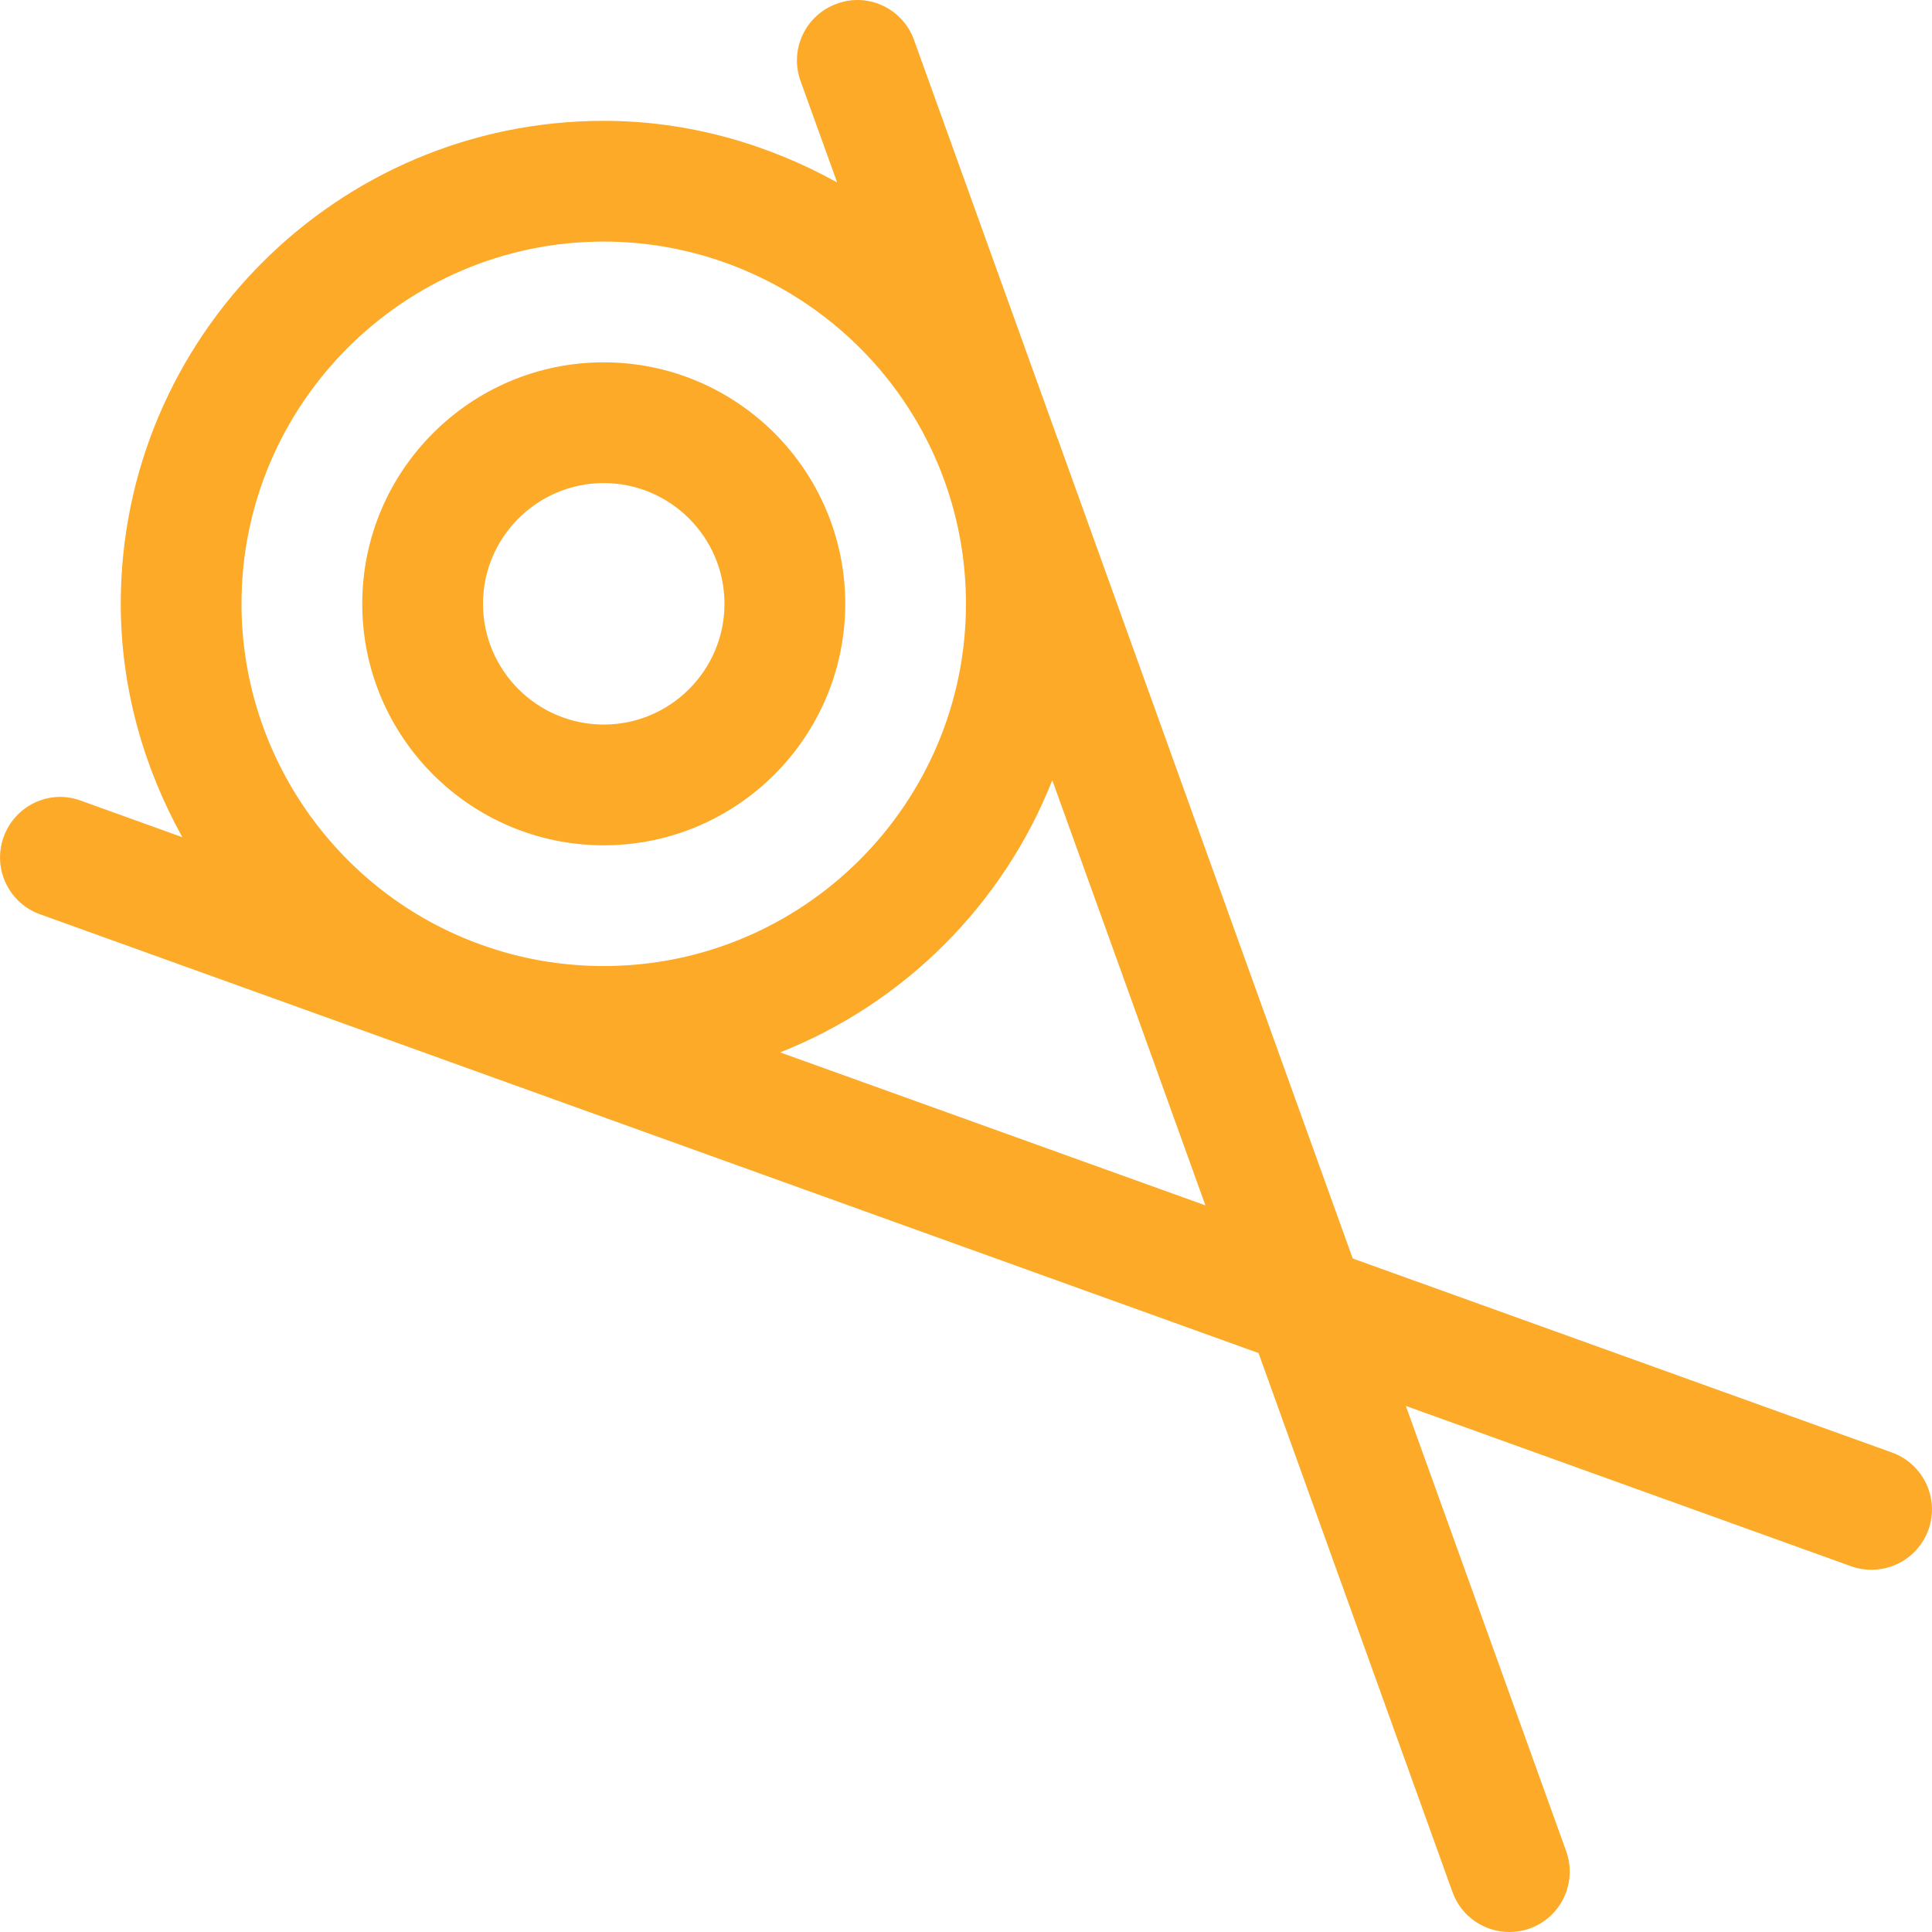
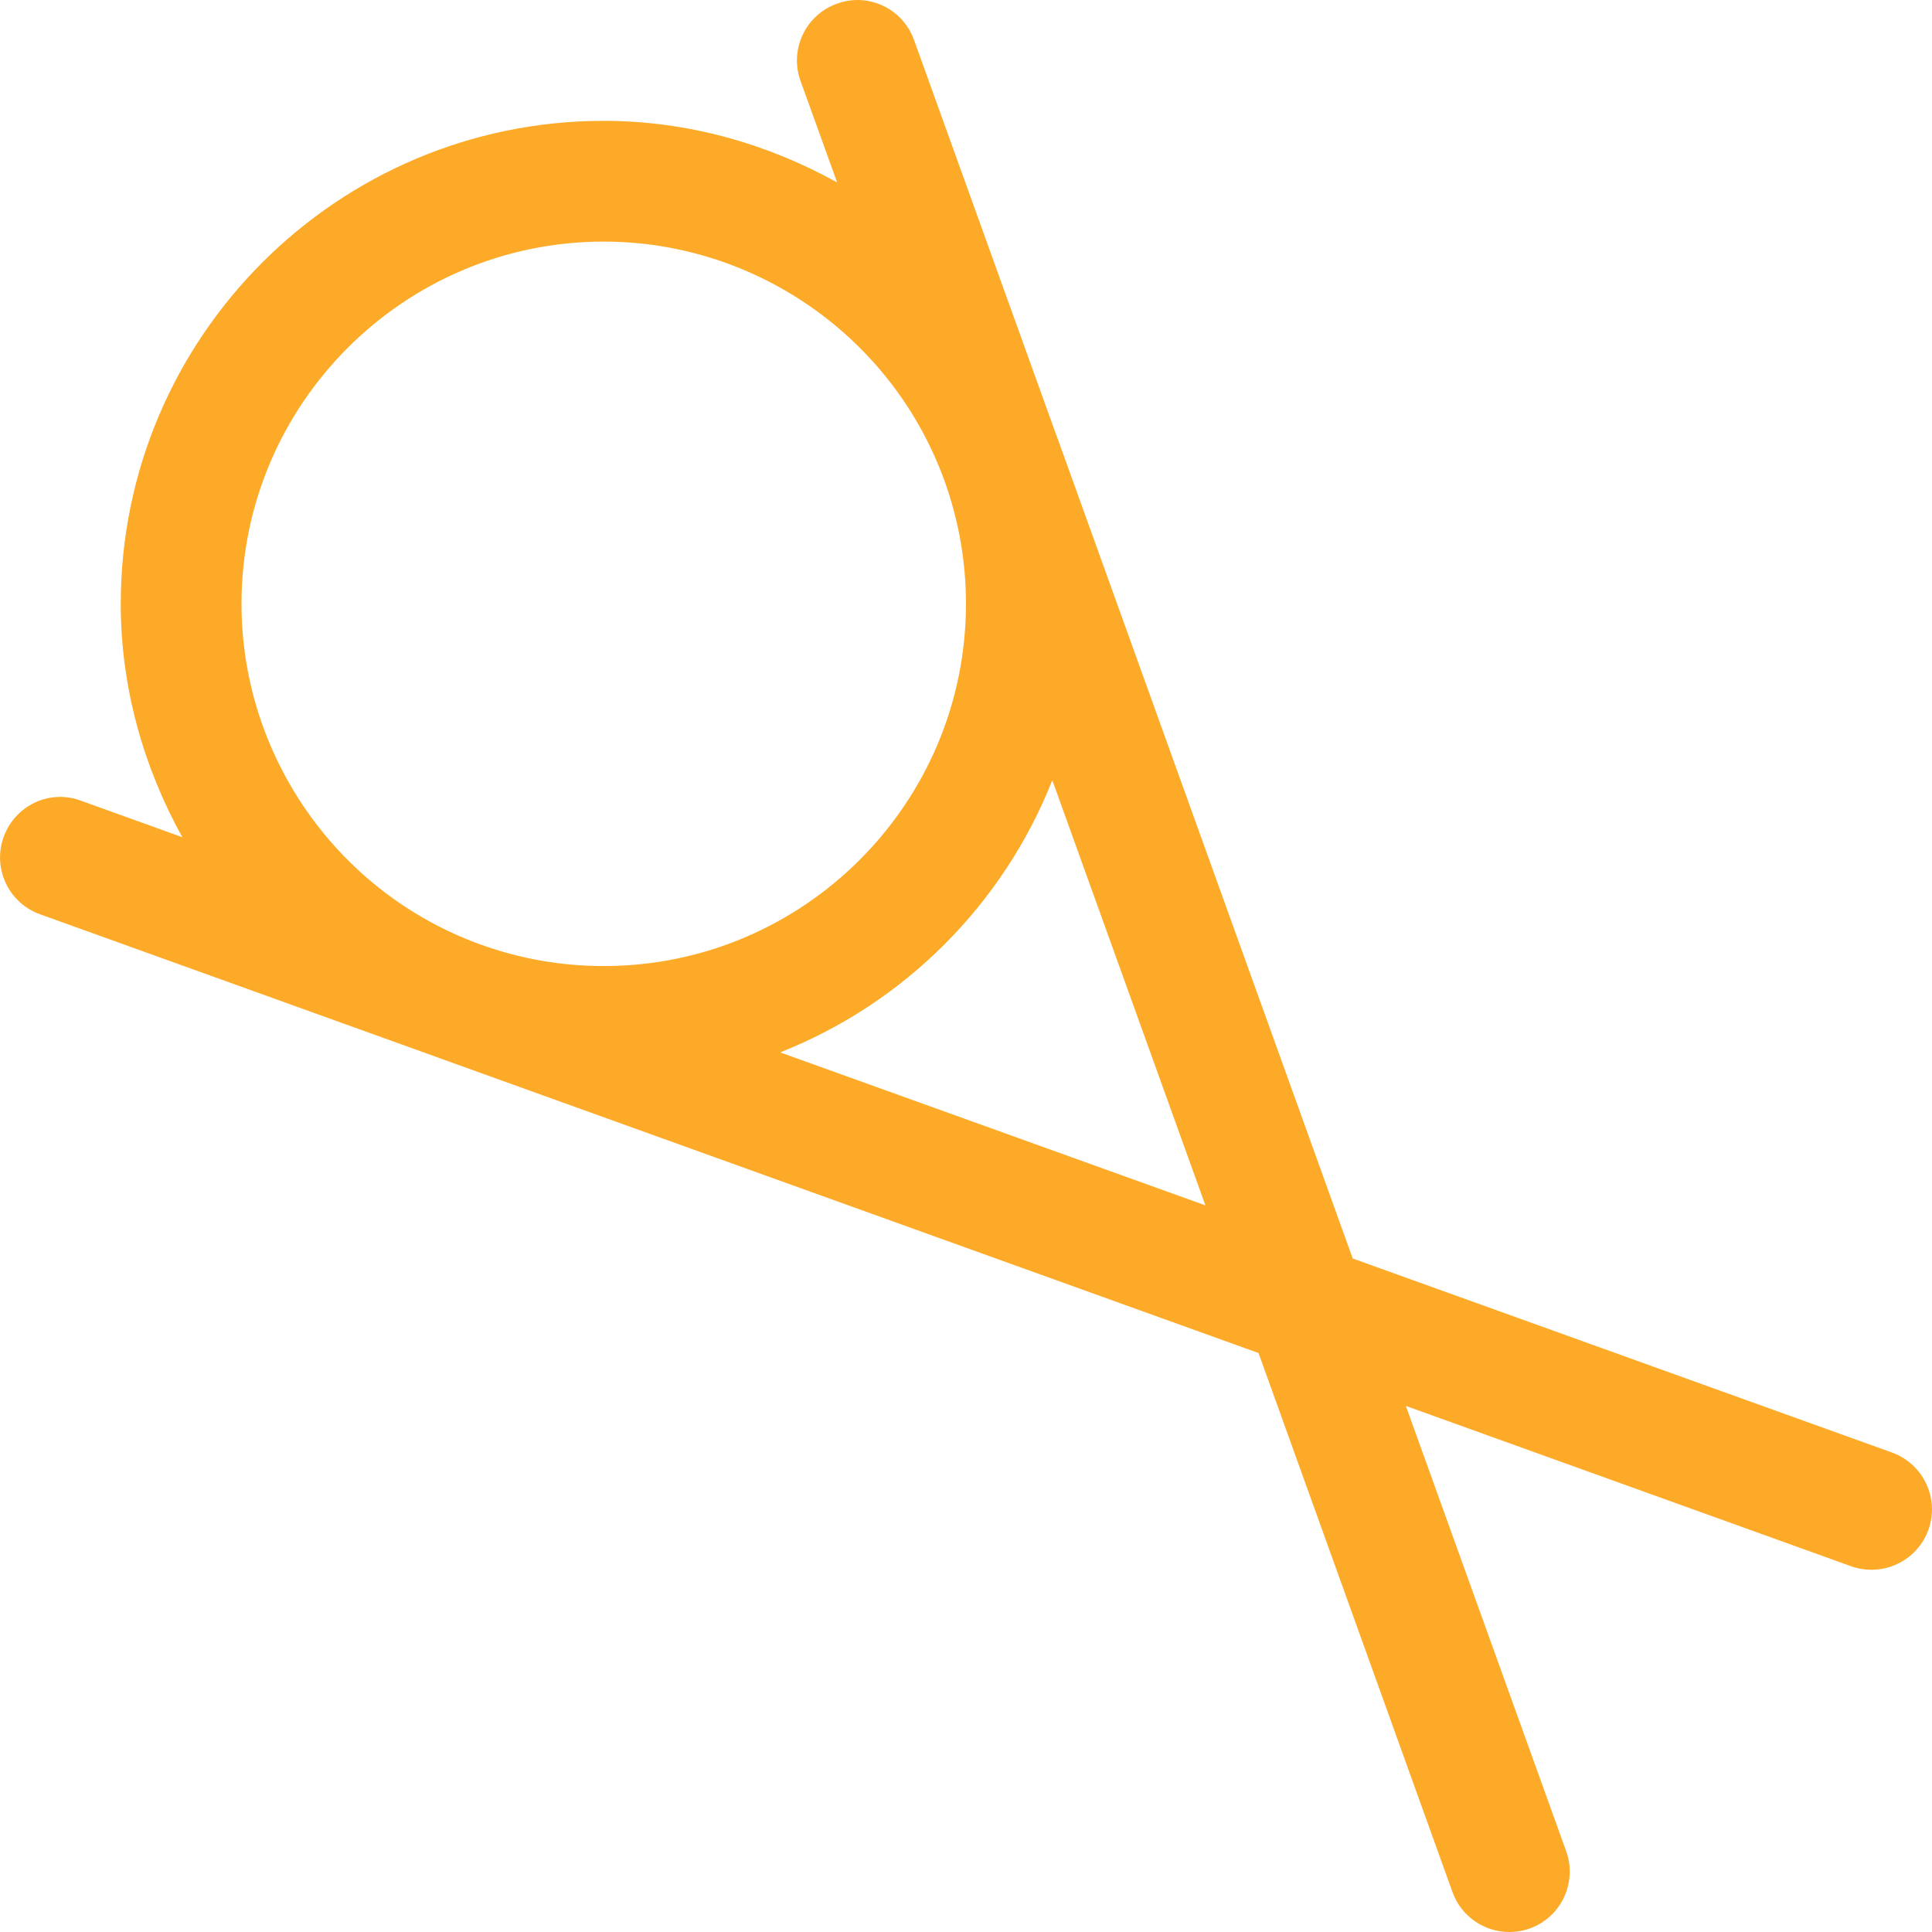
<svg xmlns="http://www.w3.org/2000/svg" version="1.1" id="Capa_1" x="0px" y="0px" viewBox="0 0 512.026 512.026" style="enable-background:new 0 0 512.026 512.026;" xml:space="preserve" width="512px" height="512px">
  <g>
    <g>
      <g>
        <path d="M501.413,384.954L358.501,333.53l-77.92-216.512c-0.064-0.096-0.064-0.224-0.096-0.352    c-0.064-0.128-0.128-0.256-0.192-0.384L242.245,10.618c-2.976-8.352-12.192-12.704-20.448-9.632    c-8.32,2.976-12.64,12.16-9.632,20.48l9.696,26.88c-18.592-10.304-39.68-16.32-61.856-16.32c-70.592,0-128,57.408-128,128    c0,22.176,6.016,43.264,16.32,61.856l-26.912-9.696c-8.288-3.072-17.44,1.28-20.448,9.632c-3.008,8.32,1.312,17.472,9.632,20.48    l105.856,38.112c0.064,0.032,0.128,0.064,0.224,0.096c0.064,0.032,0.128,0.032,0.192,0.064l216.672,78.016l51.424,142.912    c2.336,6.464,8.48,10.528,15.04,10.528c1.792,0,3.616-0.288,5.408-0.928c8.32-2.976,12.64-12.16,9.664-20.48l-42.496-118.016    l118.016,42.496c1.792,0.64,3.616,0.928,5.408,0.928c6.56,0,12.704-4.064,15.072-10.592    C514.053,397.114,509.733,387.962,501.413,384.954z M127.589,250.394l-0.192-0.064c-37.92-13.664-63.392-49.952-63.392-90.304    c0-52.928,43.072-96,96-96c40.288,0,76.512,25.408,90.24,63.232l0.192,0.512c3.68,10.336,5.568,21.184,5.568,32.256    c0,52.928-43.072,96-96,96C148.869,256.026,137.957,254.138,127.589,250.394z M206.757,278.906    c32.928-13.024,59.104-39.2,72.128-72.128l40.576,112.672L206.757,278.906z" data-original="#000000" class="active-path" data-old_color="#000000" fill="#FCAA27" />
      </g>
    </g>
    <g>
      <g>
-         <path d="M160.005,96.026c-35.296,0-64,28.704-64,64c0,35.296,28.704,64,64,64s64-28.704,64-64S195.301,96.026,160.005,96.026z     M160.005,192.026c-17.632,0-32-14.368-32-32s14.368-32,32-32s32,14.368,32,32S177.637,192.026,160.005,192.026z" data-original="#000000" class="active-path" data-old_color="#000000" fill="#FCAA27" />
-       </g>
+         </g>
    </g>
  </g>
</svg>